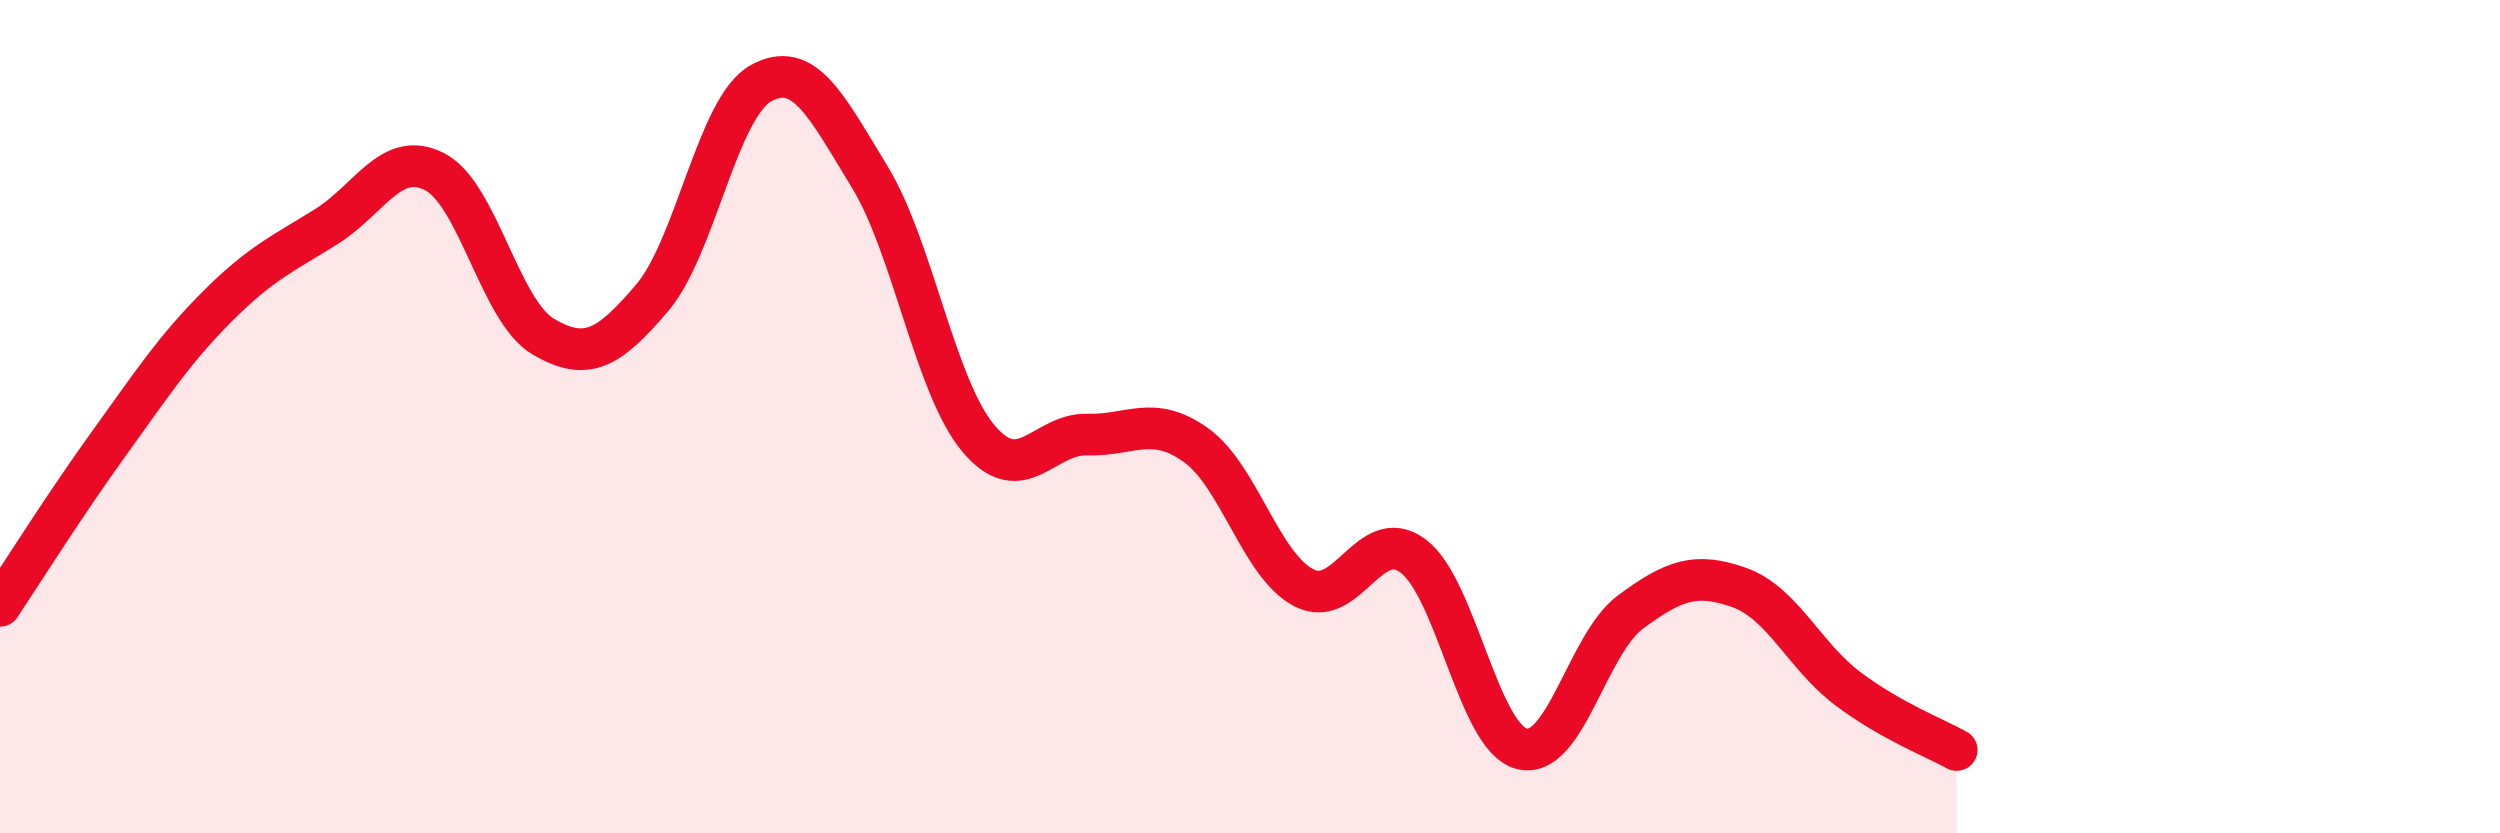
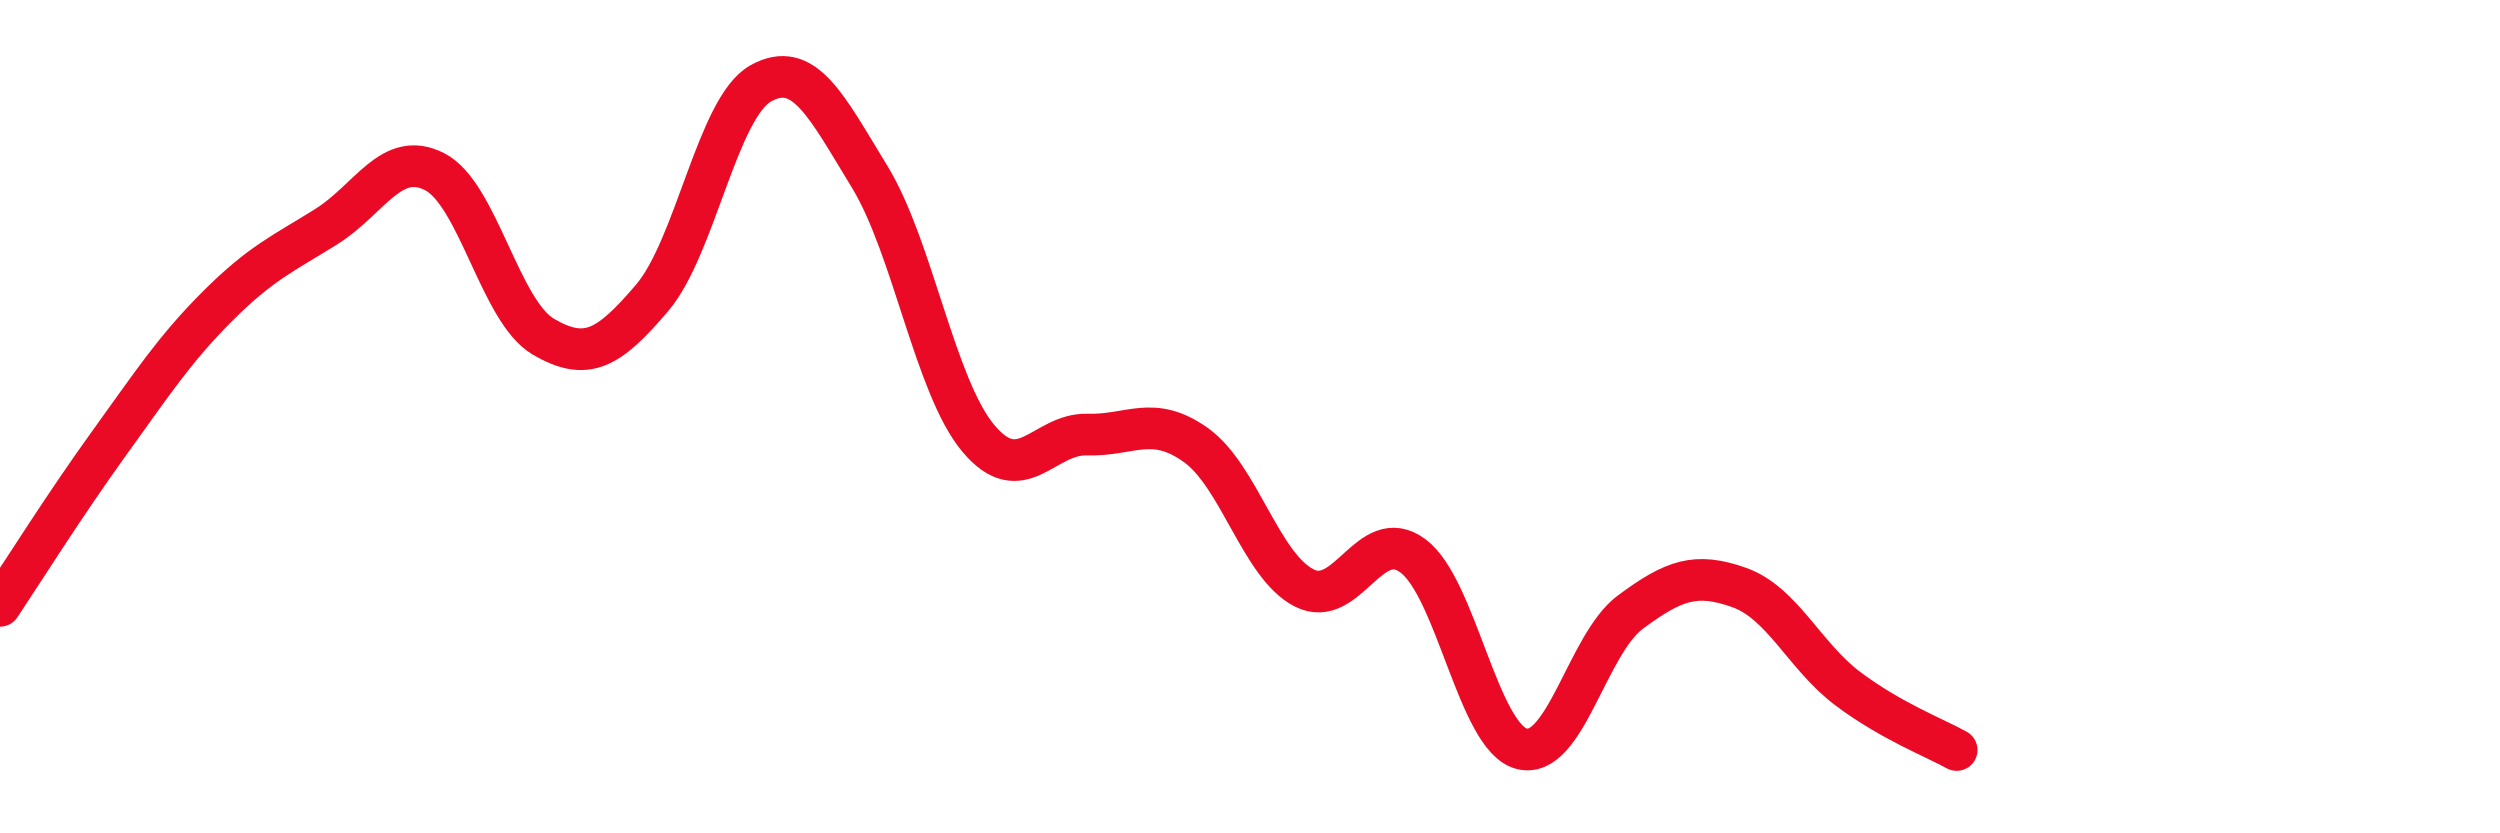
<svg xmlns="http://www.w3.org/2000/svg" width="60" height="20" viewBox="0 0 60 20">
-   <path d="M 0,14.54 C 0.52,13.76 1.57,12.09 2.61,10.65 C 3.65,9.21 4.18,8.39 5.22,7.35 C 6.26,6.31 6.79,6.09 7.83,5.44 C 8.87,4.79 9.39,3.59 10.43,4.12 C 11.47,4.65 12,7.47 13.04,8.08 C 14.08,8.69 14.61,8.37 15.65,7.15 C 16.69,5.93 17.22,2.58 18.26,2 C 19.3,1.42 19.83,2.54 20.87,4.24 C 21.91,5.94 22.44,9.28 23.48,10.52 C 24.52,11.76 25.05,10.4 26.09,10.43 C 27.13,10.46 27.66,9.94 28.7,10.68 C 29.74,11.42 30.26,13.58 31.3,14.11 C 32.34,14.64 32.87,12.57 33.91,13.34 C 34.95,14.11 35.48,17.7 36.52,17.97 C 37.56,18.24 38.09,15.46 39.13,14.69 C 40.17,13.92 40.7,13.73 41.74,14.1 C 42.78,14.47 43.31,15.75 44.35,16.53 C 45.39,17.31 46.44,17.71 46.96,18L46.96 20L0 20Z" fill="#EB0A25" opacity="0.1" stroke-linecap="round" stroke-linejoin="round" />
  <path d="M 0,14.54 C 0.52,13.76 1.57,12.09 2.61,10.65 C 3.65,9.21 4.18,8.39 5.22,7.35 C 6.26,6.31 6.79,6.09 7.83,5.44 C 8.87,4.79 9.39,3.59 10.43,4.12 C 11.47,4.65 12,7.47 13.04,8.08 C 14.08,8.69 14.61,8.37 15.65,7.15 C 16.69,5.93 17.22,2.58 18.26,2 C 19.3,1.42 19.83,2.54 20.87,4.24 C 21.91,5.94 22.44,9.28 23.48,10.52 C 24.52,11.76 25.05,10.4 26.09,10.43 C 27.13,10.46 27.66,9.94 28.7,10.68 C 29.74,11.42 30.26,13.58 31.3,14.11 C 32.34,14.64 32.87,12.57 33.91,13.34 C 34.95,14.11 35.48,17.7 36.52,17.97 C 37.56,18.24 38.09,15.46 39.13,14.69 C 40.17,13.92 40.7,13.73 41.74,14.1 C 42.78,14.47 43.31,15.75 44.35,16.53 C 45.39,17.31 46.44,17.71 46.96,18" stroke="#EB0A25" stroke-width="1" fill="none" stroke-linecap="round" stroke-linejoin="round" />
</svg>